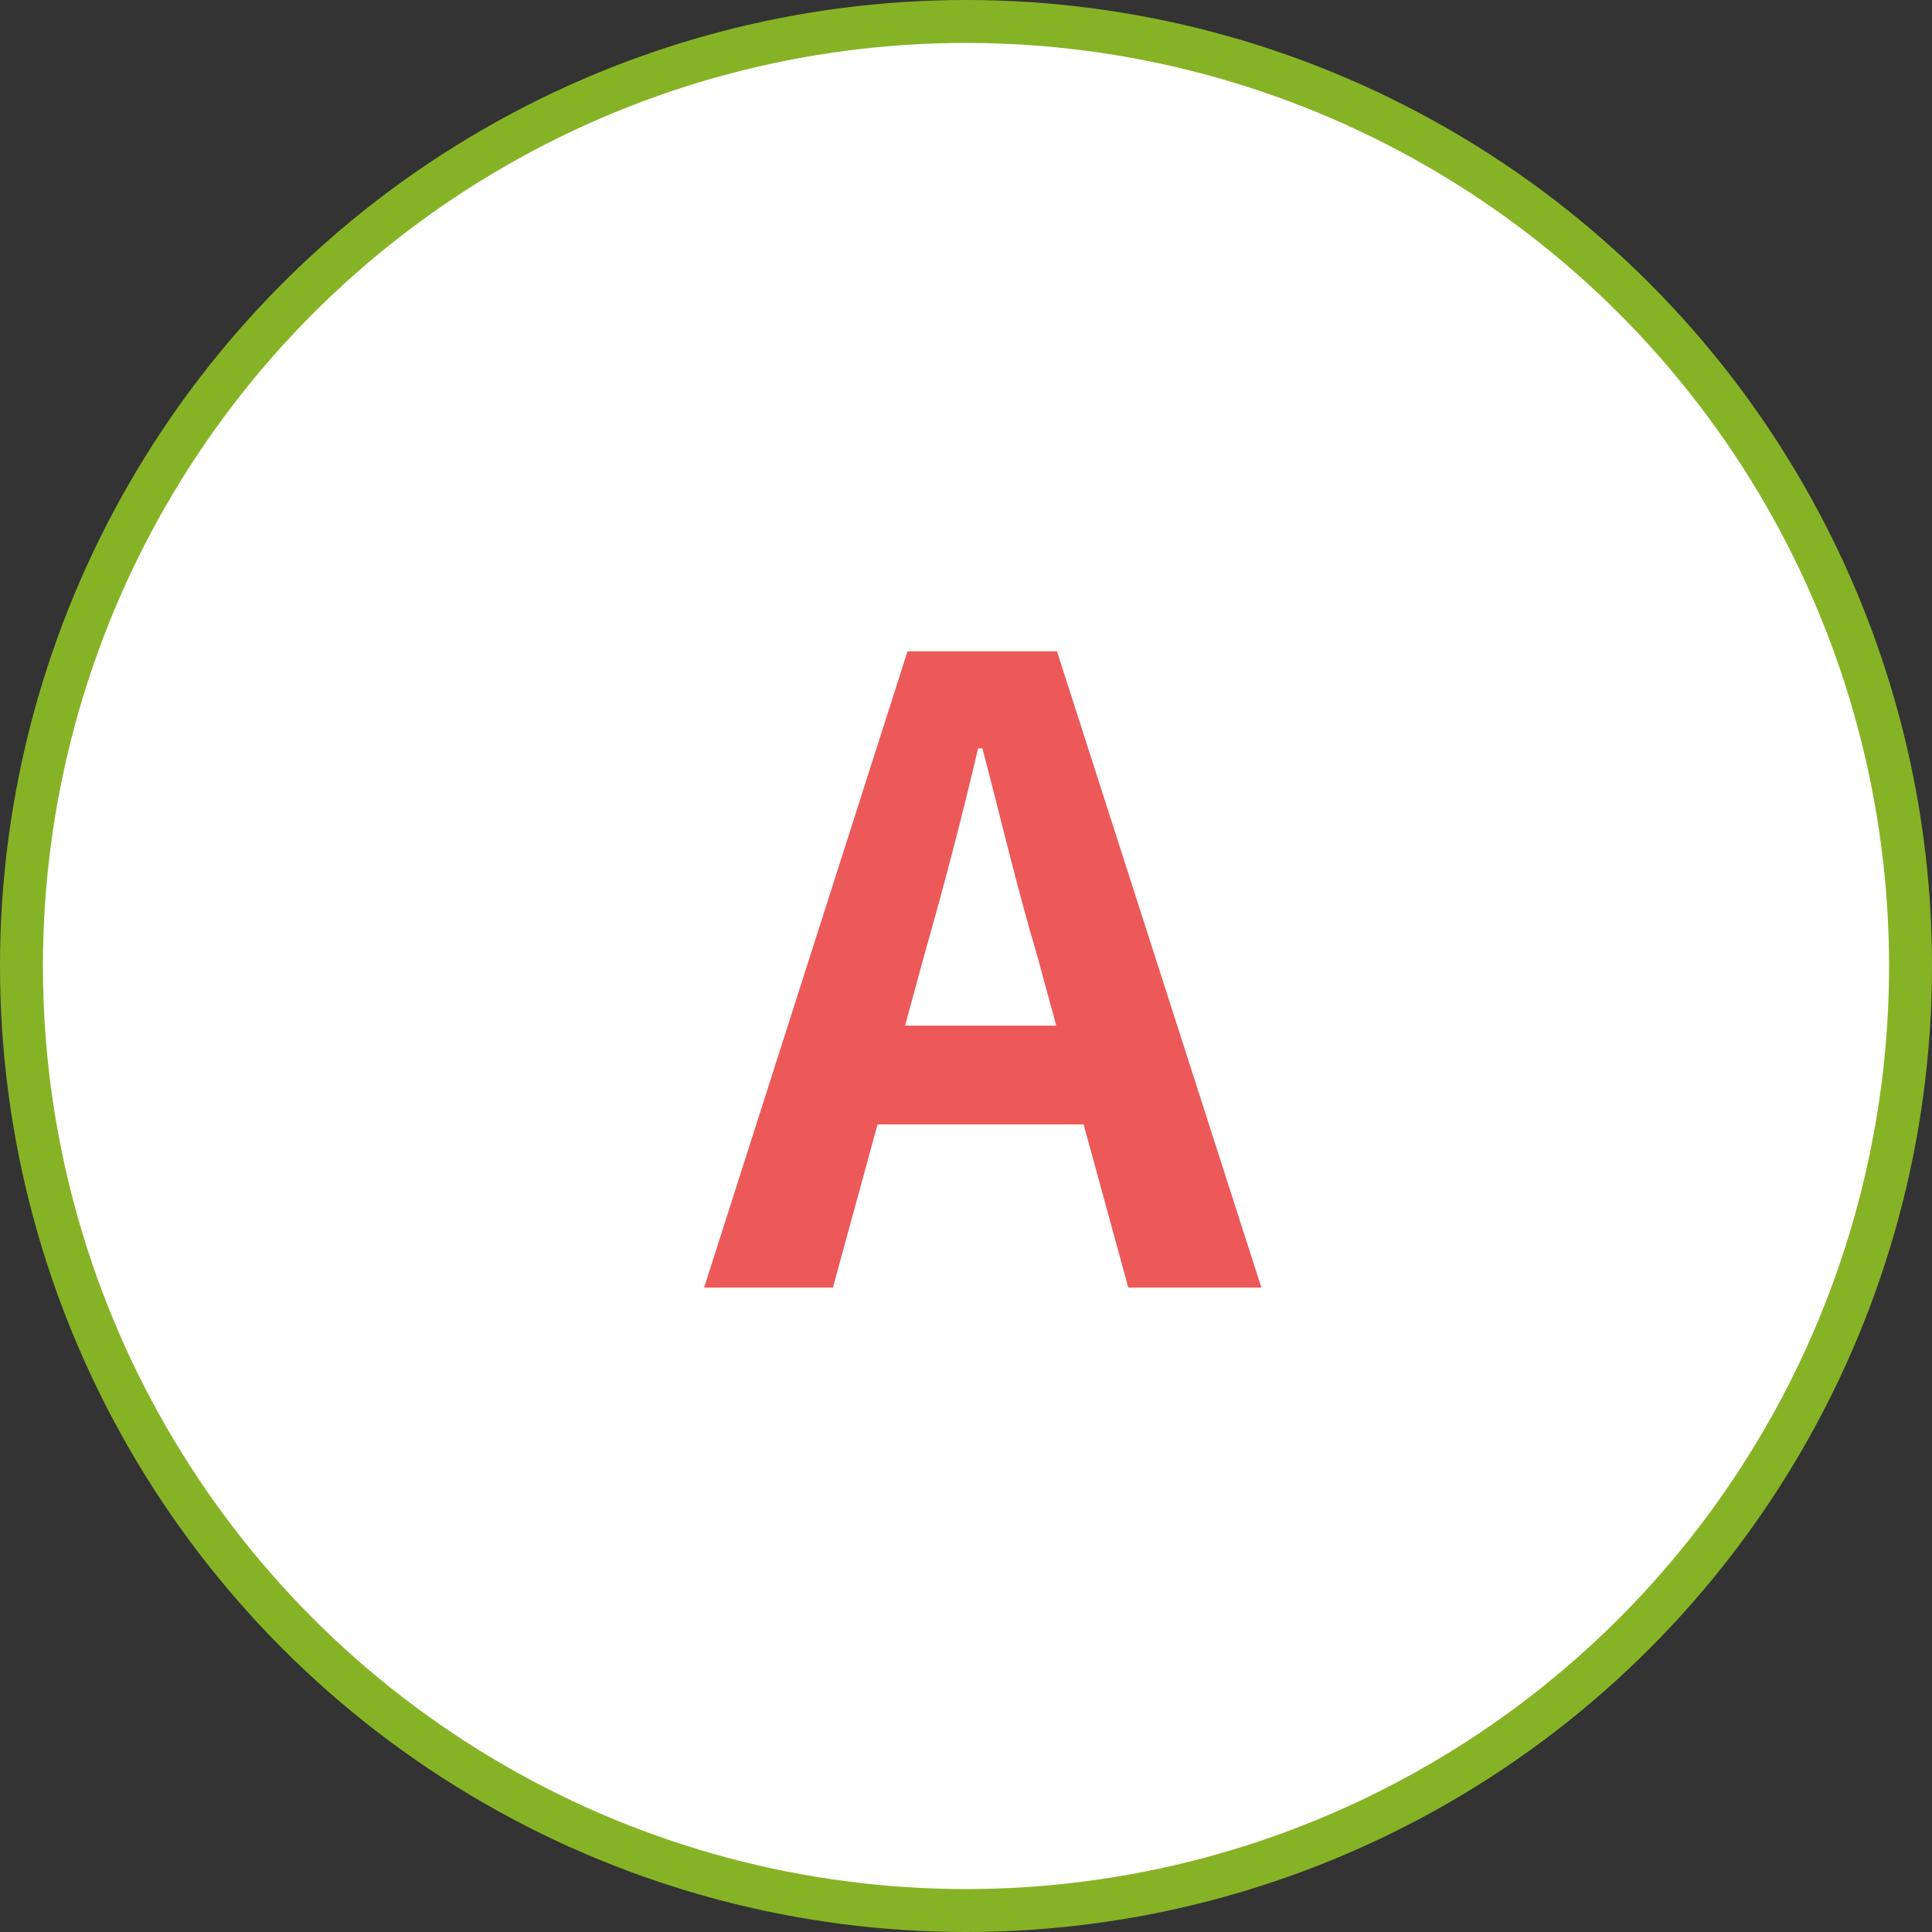
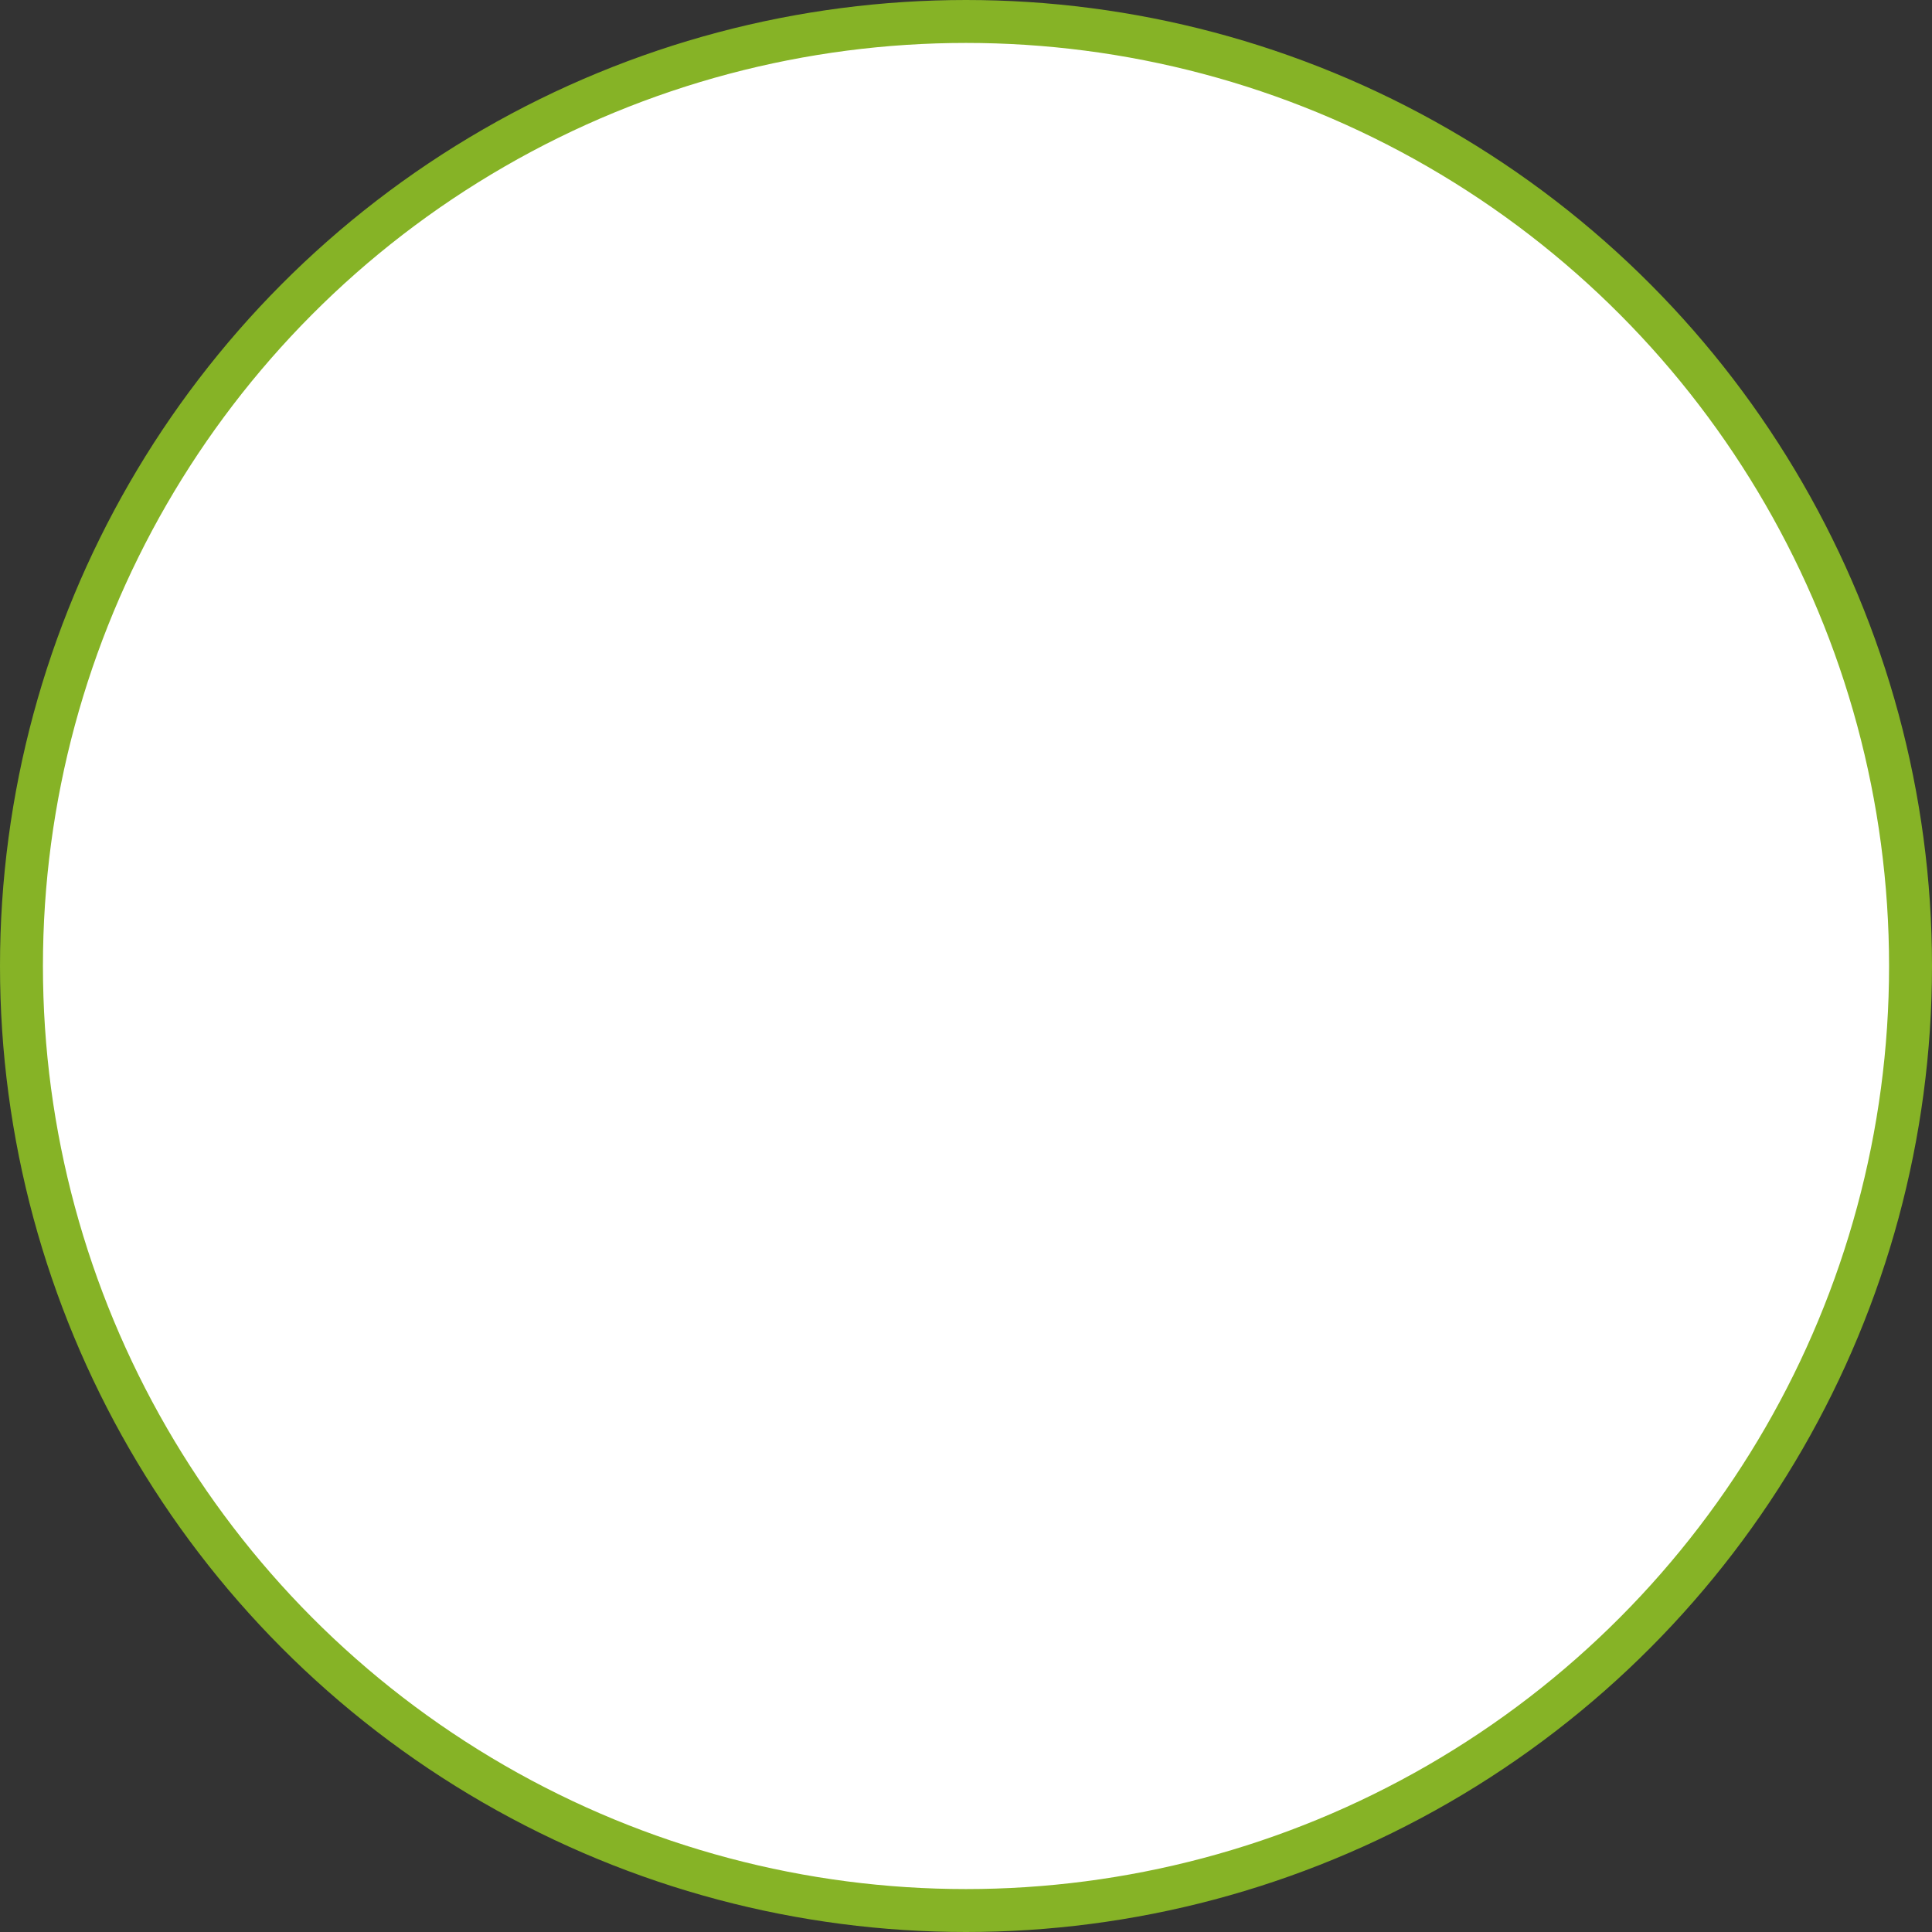
<svg xmlns="http://www.w3.org/2000/svg" id="a_mark.svg" width="45" height="45" viewBox="0 0 45 45">
  <rect x="0" y="0" width="45" height="45" fill="#333333" stroke="none" />
  <defs>
    <style>
      .cls-1 {
        fill: #fff;
        stroke: #86b326;
        stroke-width: 1px;
      }

      .cls-2 {
        fill: #ed5858;
        fill-rule: evenodd;
      }
    </style>
  </defs>
  <circle id="楕円形_2_のコピー" data-name="楕円形 2 のコピー" class="cls-1" cx="22.5" cy="22.5" r="22" />
-   <path id="A_" data-name="A " class="cls-2" d="M458.021,2565.77c0.441-1.54.881-3.22,1.261-4.84h0.1c0.42,1.6.82,3.3,1.28,4.84l0.44,1.62h-3.521Zm-5.121,7.72h3l1.04-3.8h4.8l1.04,3.8h3.1l-4.761-14.82h-3.481Z" transform="translate(-436.5 -2543.5)" />
</svg>